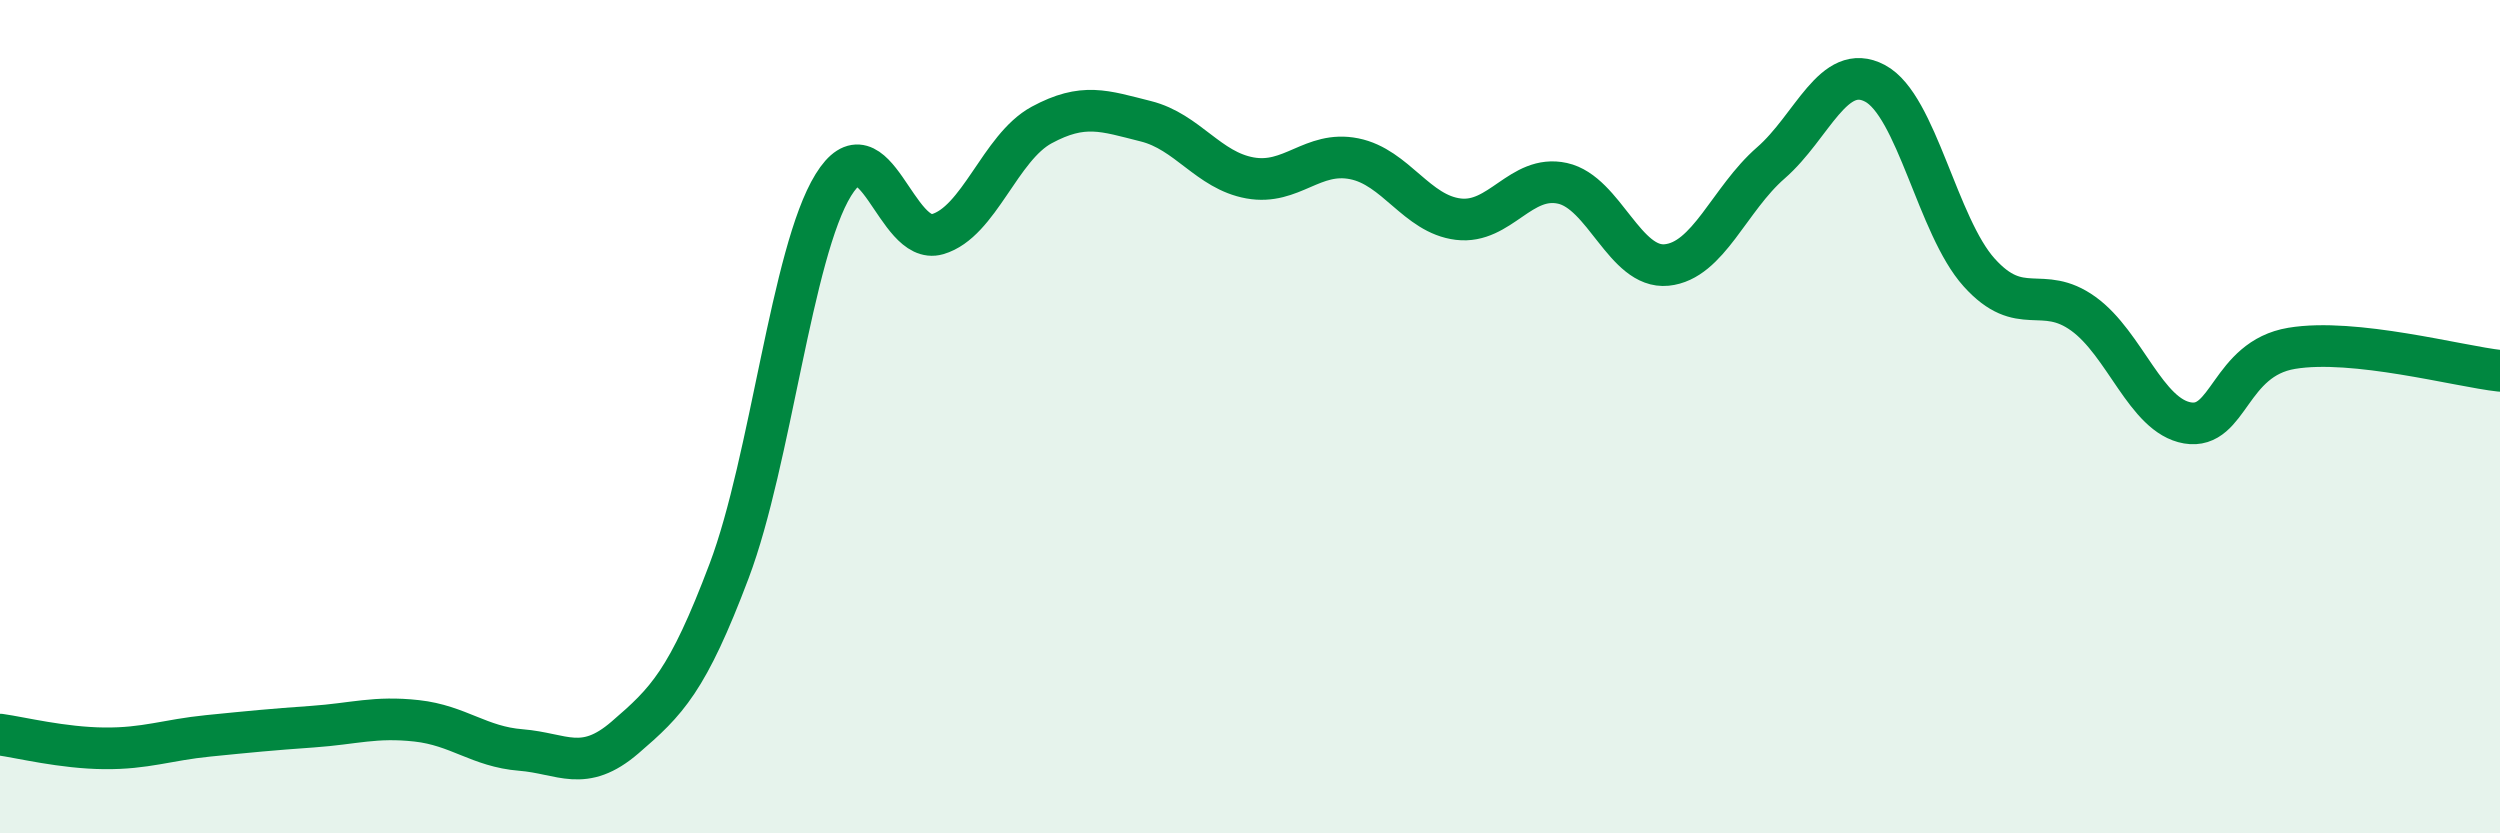
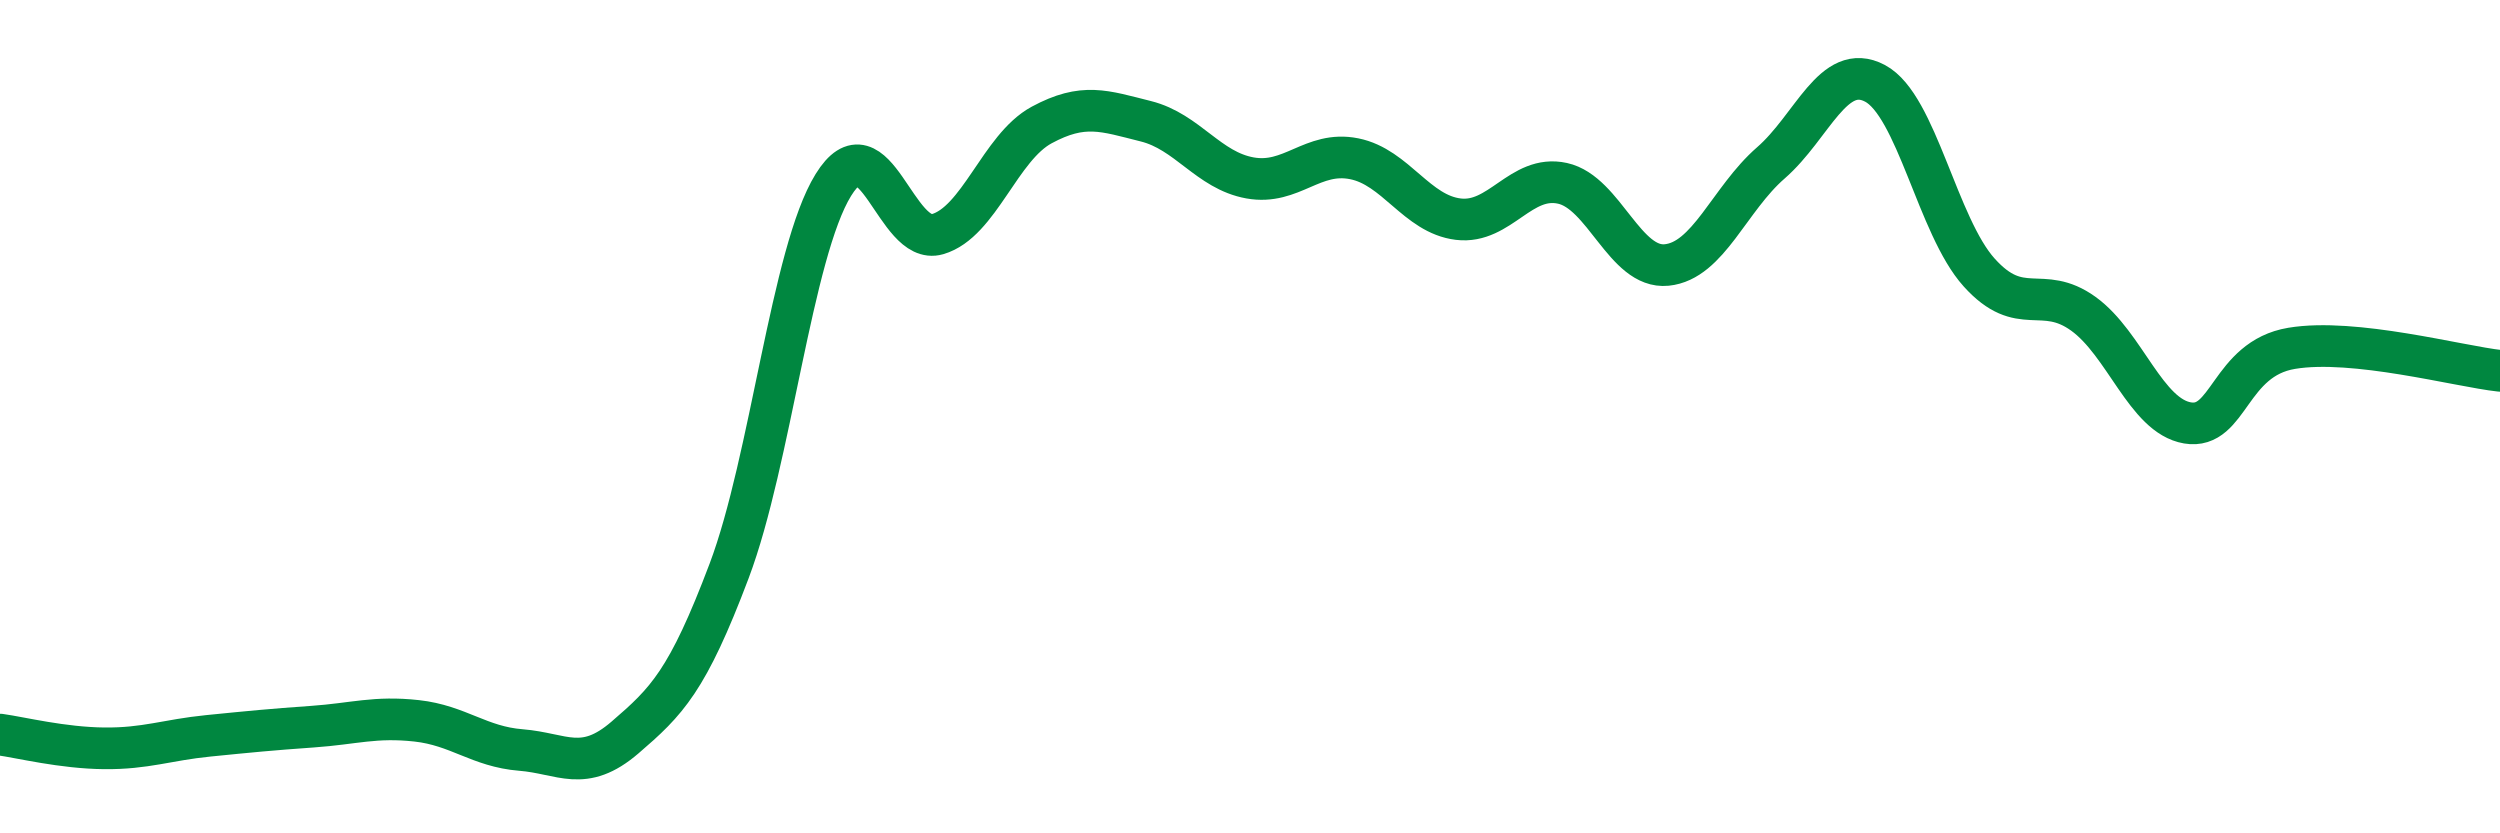
<svg xmlns="http://www.w3.org/2000/svg" width="60" height="20" viewBox="0 0 60 20">
-   <path d="M 0,17.63 C 0.5,17.7 1.5,17.95 2.5,17.96 C 3.5,17.97 4,17.76 5,17.66 C 6,17.56 6.5,17.51 7.5,17.44 C 8.5,17.37 9,17.19 10,17.3 C 11,17.41 11.5,17.92 12.5,18 C 13.5,18.08 14,18.56 15,17.7 C 16,16.84 16.5,16.35 17.5,13.7 C 18.5,11.05 19,6.06 20,4.44 C 21,2.82 21.5,5.91 22.5,5.62 C 23.5,5.33 24,3.54 25,3 C 26,2.46 26.5,2.66 27.5,2.91 C 28.5,3.16 29,4.09 30,4.27 C 31,4.45 31.5,3.61 32.5,3.81 C 33.5,4.01 34,5.14 35,5.26 C 36,5.38 36.5,4.18 37.5,4.4 C 38.5,4.62 39,6.46 40,6.36 C 41,6.26 41.5,4.78 42.5,3.91 C 43.5,3.04 44,1.47 45,2 C 46,2.53 46.5,5.43 47.5,6.54 C 48.5,7.65 49,6.81 50,7.53 C 51,8.25 51.5,9.98 52.5,10.15 C 53.5,10.32 53.5,8.61 55,8.36 C 56.5,8.11 59,8.79 60,8.9L60 20L0 20Z" fill="#008740" opacity="0.1" stroke-linecap="round" stroke-linejoin="round" />
  <path d="M 0,17.63 C 0.5,17.7 1.5,17.95 2.5,17.96 C 3.5,17.97 4,17.76 5,17.66 C 6,17.56 6.5,17.51 7.5,17.44 C 8.5,17.37 9,17.19 10,17.3 C 11,17.41 11.5,17.92 12.5,18 C 13.5,18.08 14,18.56 15,17.7 C 16,16.84 16.5,16.35 17.5,13.7 C 18.5,11.05 19,6.06 20,4.44 C 21,2.82 21.5,5.91 22.5,5.62 C 23.5,5.33 24,3.54 25,3 C 26,2.46 26.5,2.66 27.5,2.91 C 28.5,3.16 29,4.09 30,4.27 C 31,4.45 31.5,3.61 32.5,3.81 C 33.5,4.01 34,5.14 35,5.26 C 36,5.38 36.5,4.18 37.5,4.4 C 38.5,4.62 39,6.46 40,6.36 C 41,6.26 41.5,4.78 42.5,3.91 C 43.5,3.04 44,1.47 45,2 C 46,2.53 46.5,5.43 47.5,6.54 C 48.5,7.65 49,6.81 50,7.53 C 51,8.25 51.5,9.98 52.5,10.15 C 53.5,10.32 53.5,8.61 55,8.36 C 56.5,8.11 59,8.79 60,8.9" stroke="#008740" stroke-width="1" fill="none" stroke-linecap="round" stroke-linejoin="round" />
</svg>